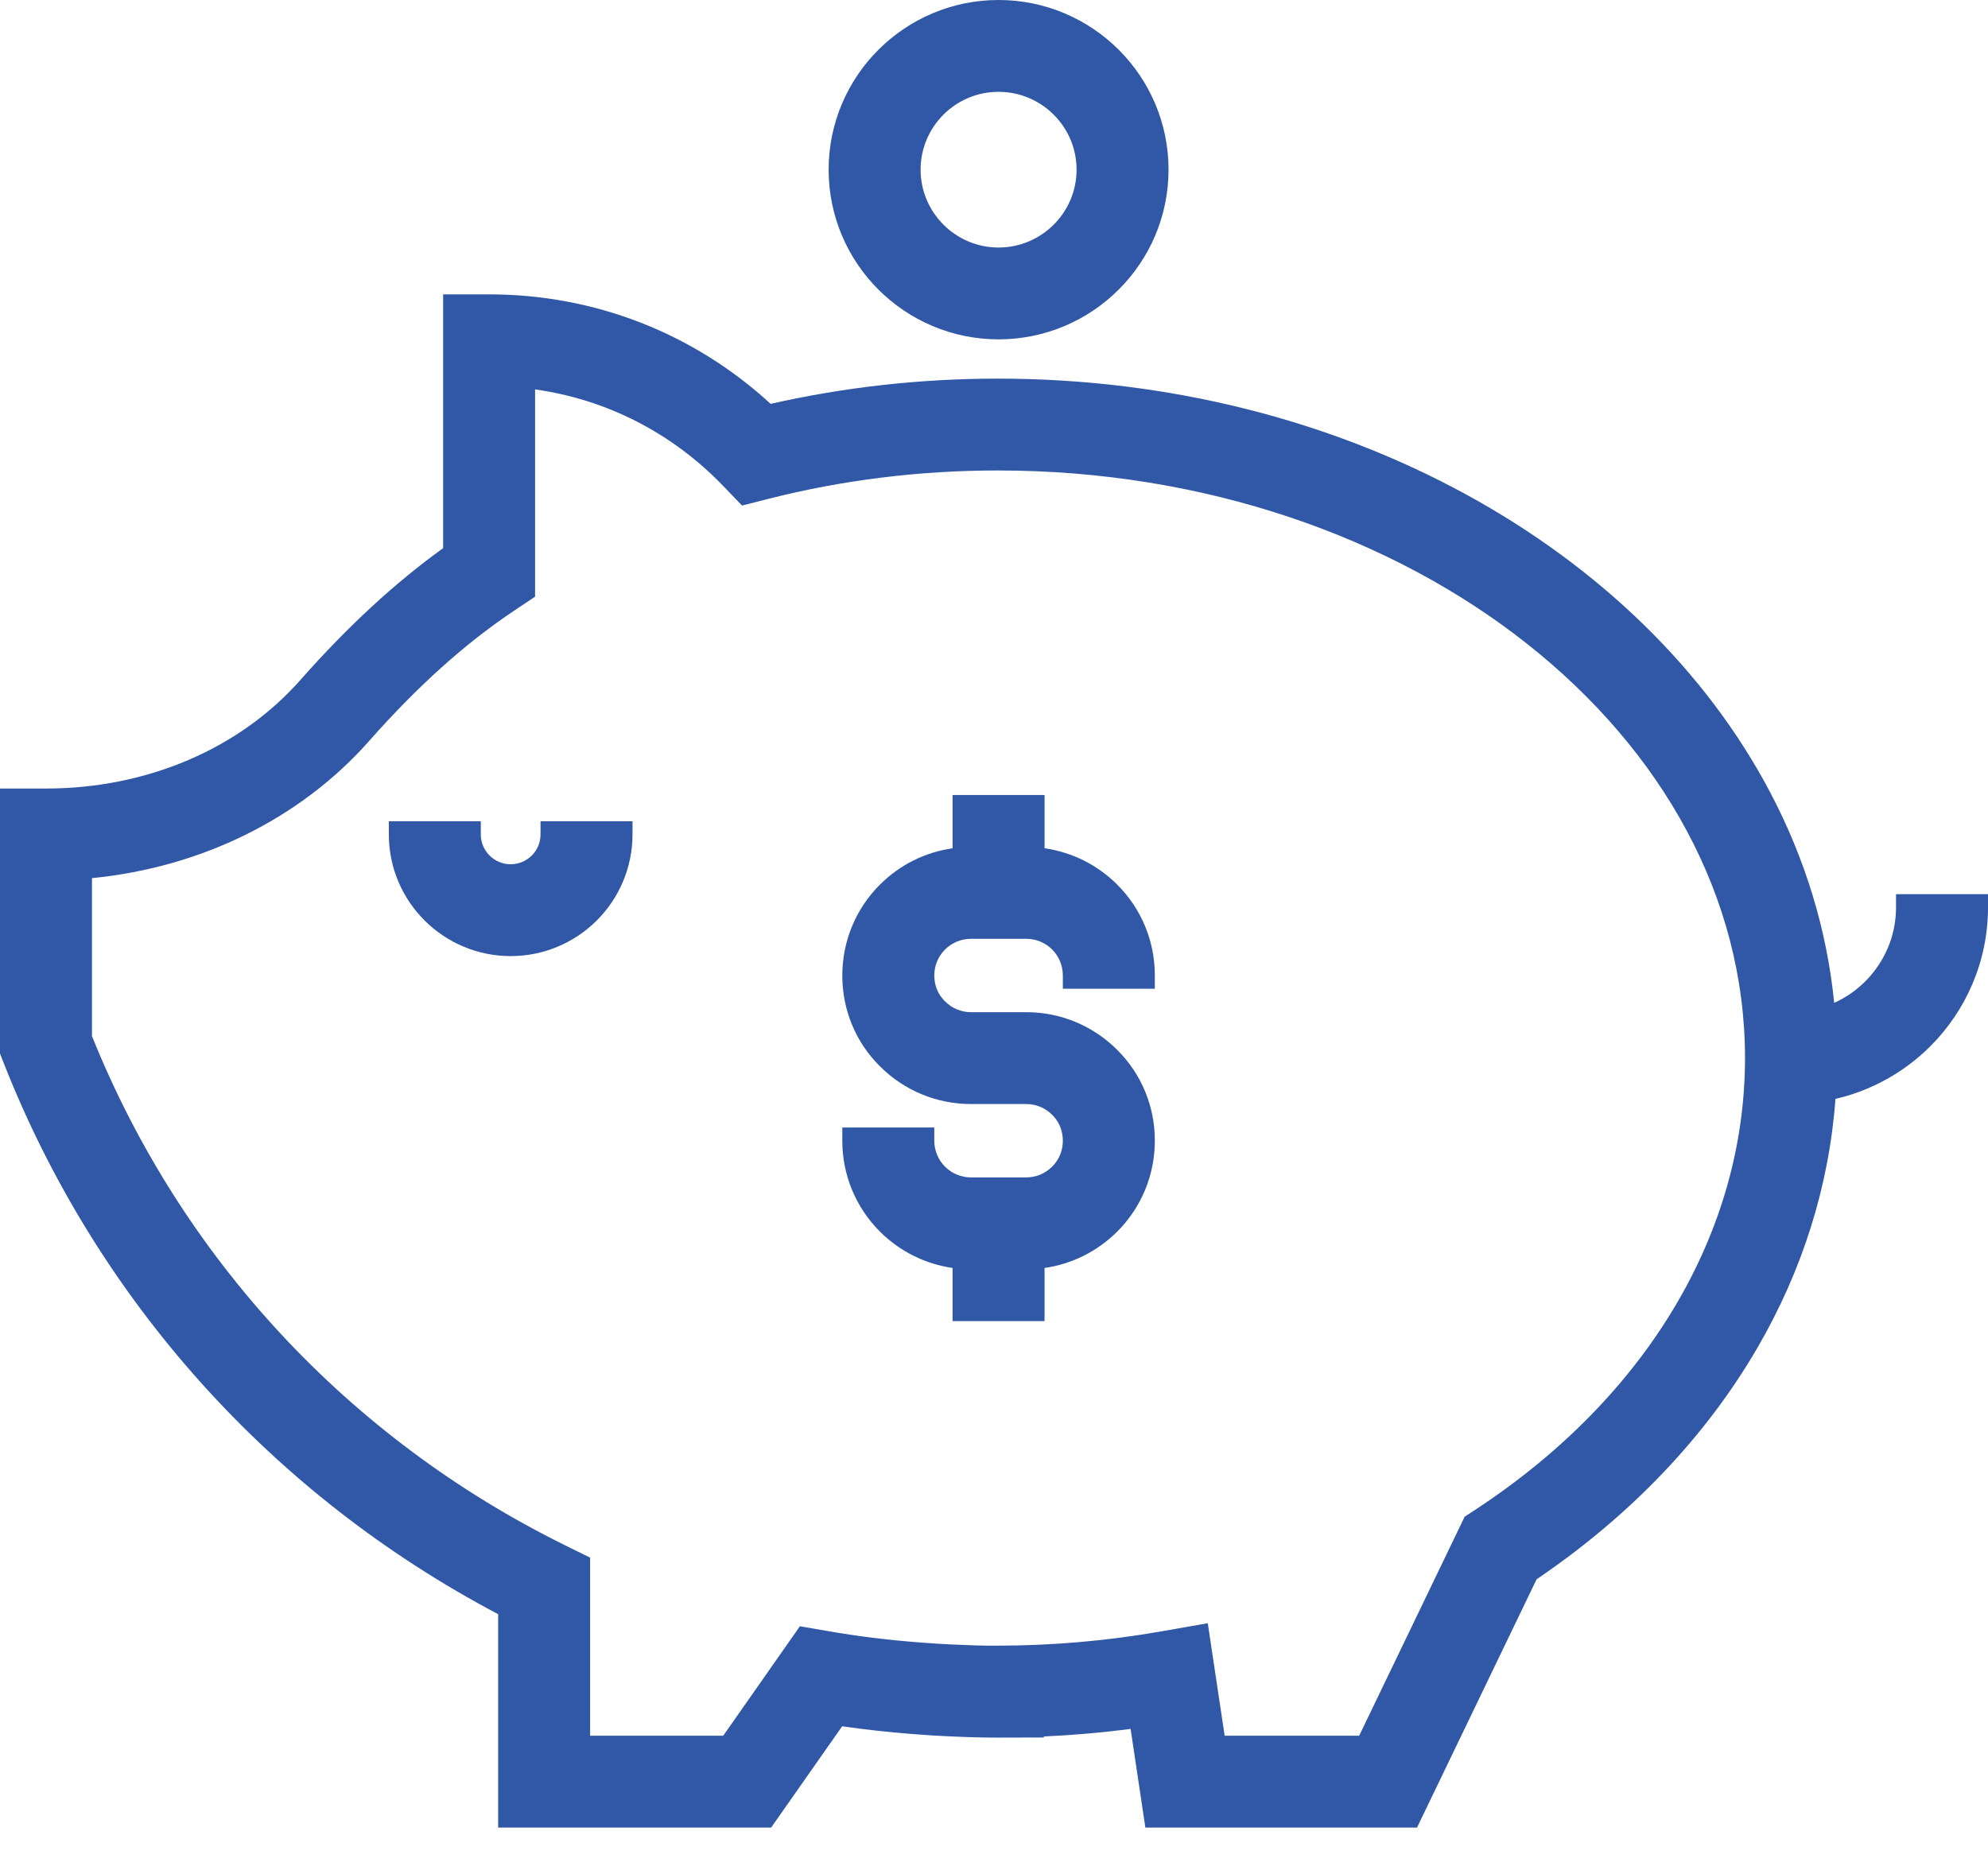
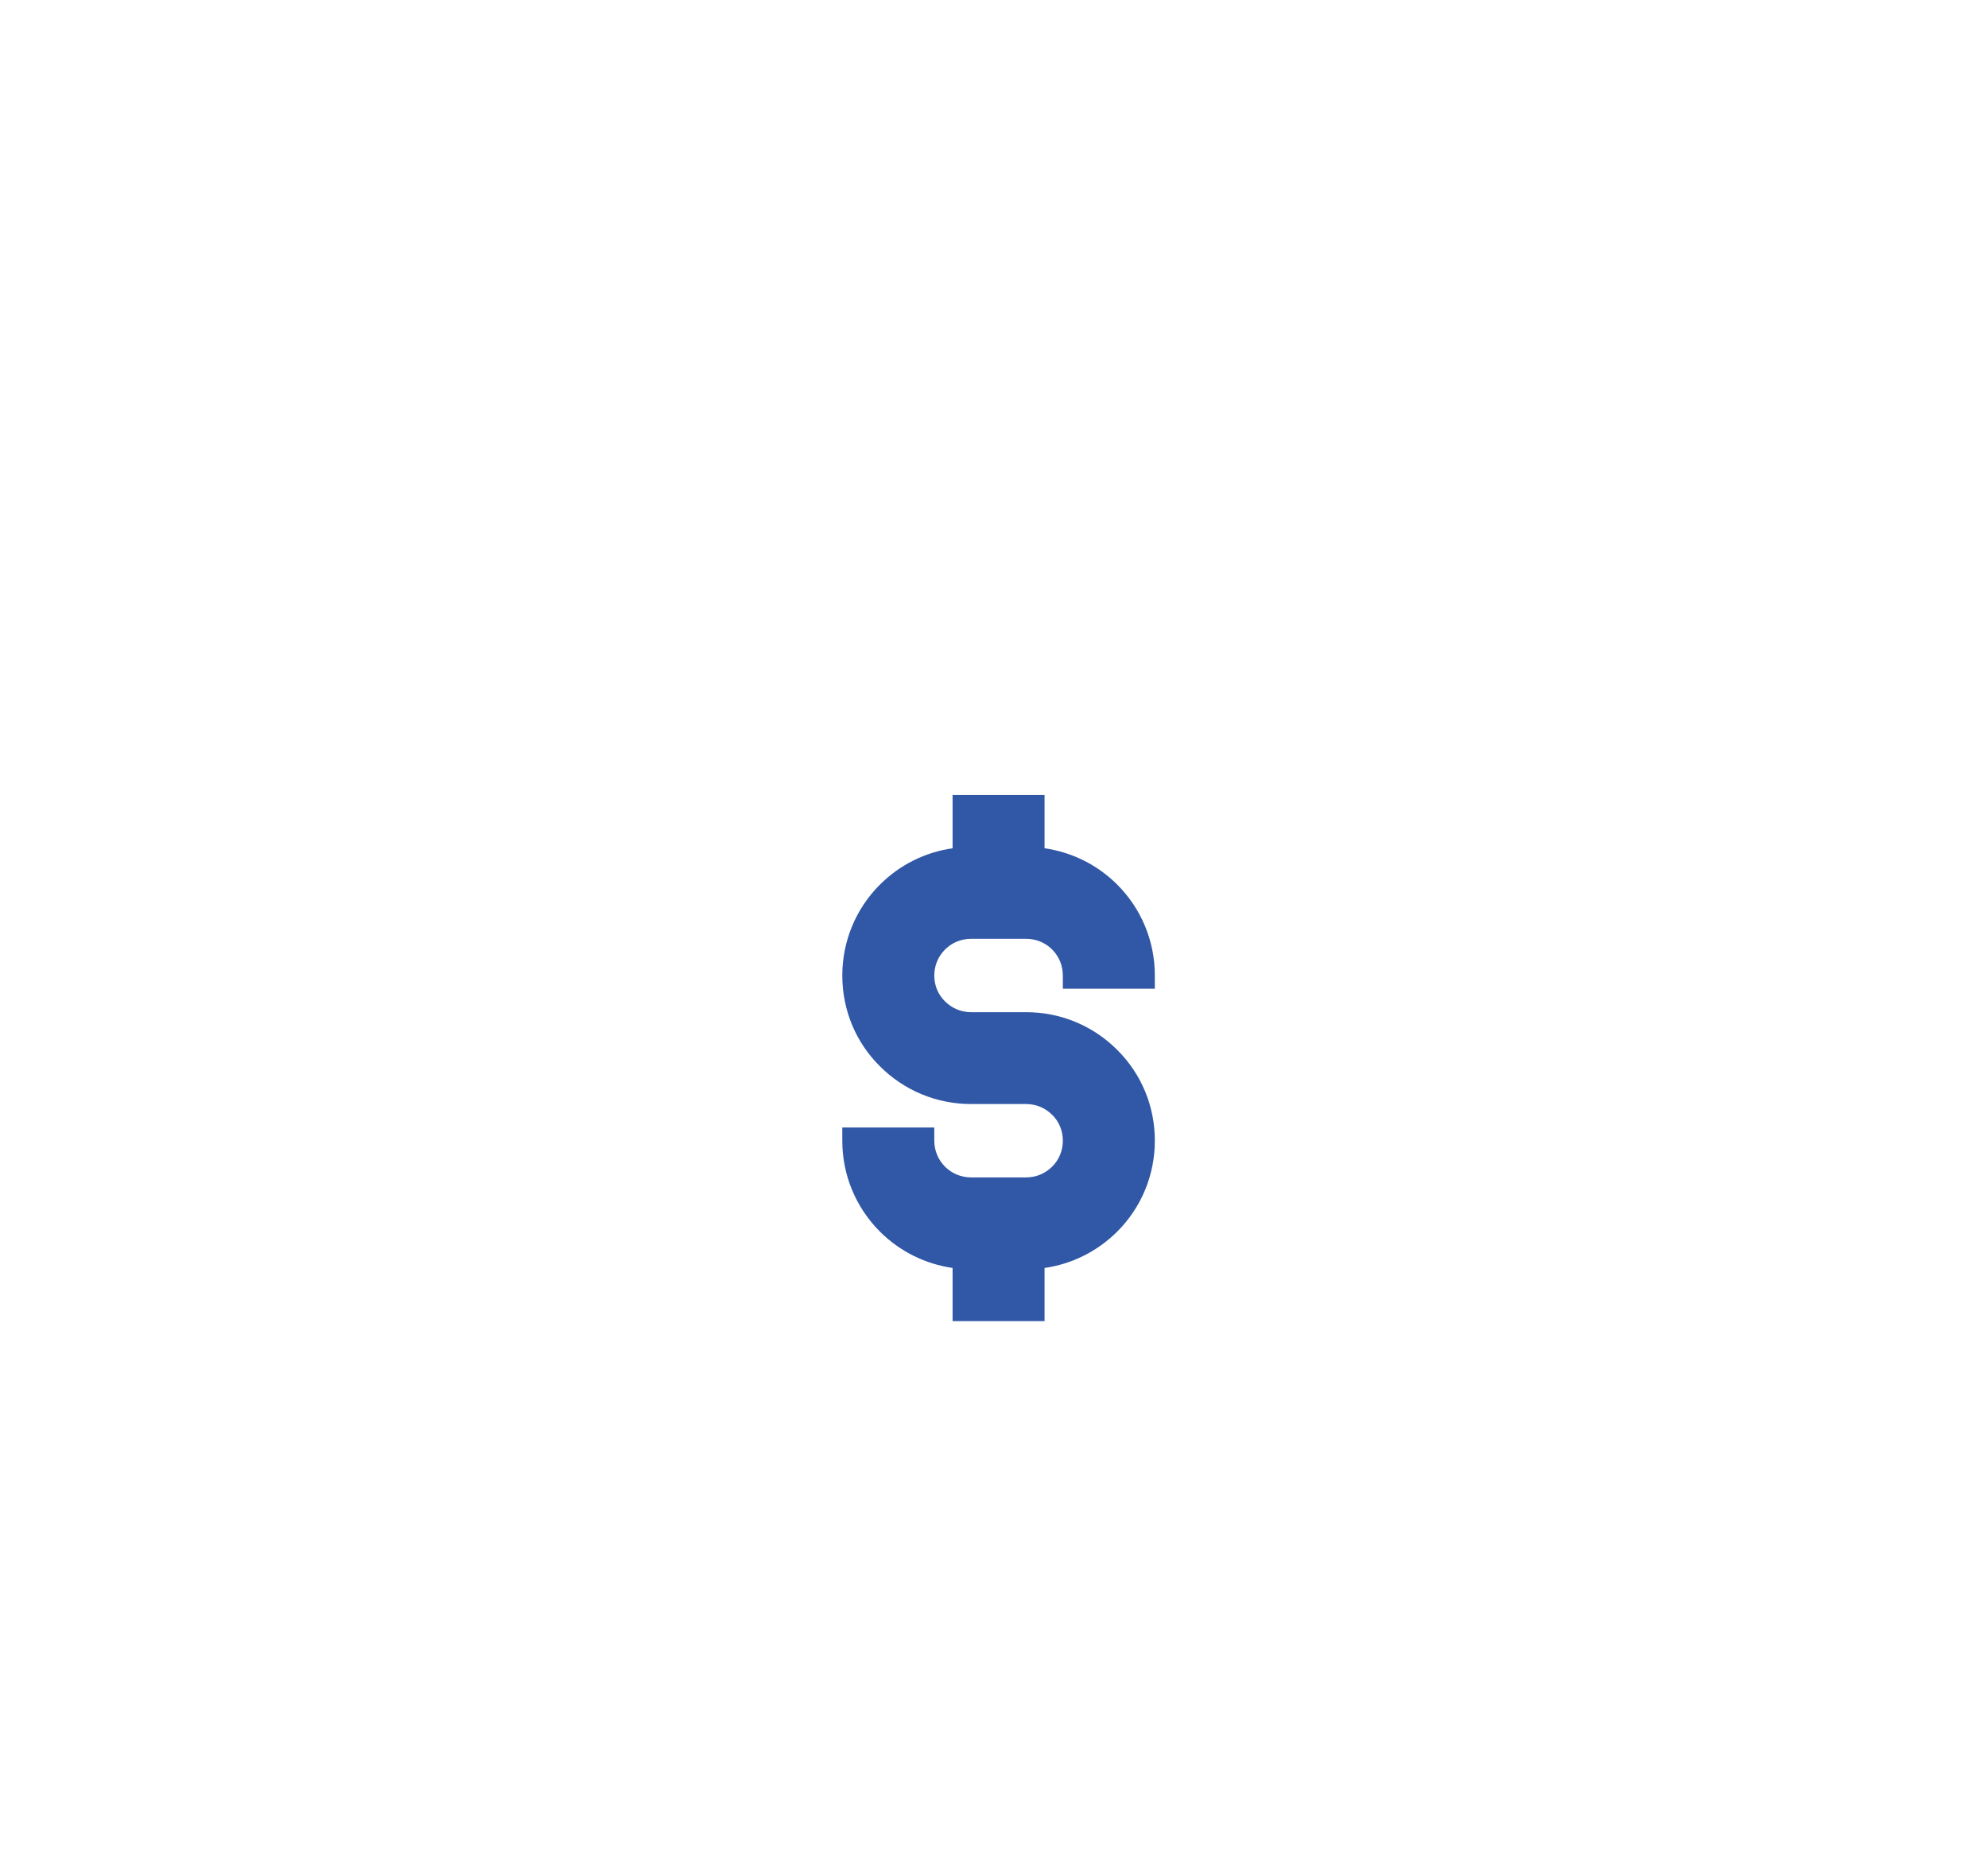
<svg xmlns="http://www.w3.org/2000/svg" width="49" height="46" viewBox="0 0 49 46" fill="none">
-   <path d="M46.733 22.044V22.368C46.733 23.081 46.443 23.725 45.974 24.194C45.754 24.414 45.495 24.593 45.209 24.723C45.027 22.899 44.484 21.157 43.638 19.546C42.056 16.535 39.424 13.983 36.125 12.183C32.826 10.383 28.857 9.334 24.594 9.334C22.692 9.334 20.812 9.544 18.995 9.956C17.097 8.212 14.653 7.257 12.056 7.257H10.922V13.513C9.721 14.38 8.565 15.449 7.404 16.763L7.404 16.763C5.908 18.457 3.625 19.439 1.134 19.439H0V25.973L0.078 26.172L0.078 26.172C2.374 32.035 6.693 36.848 12.278 39.793V45.054H19.007L20.757 42.557C21.308 42.636 21.878 42.7 22.464 42.746L22.465 42.746L22.573 42.754C22.84 42.776 23.107 42.791 23.372 42.804C23.492 42.809 23.611 42.813 23.746 42.819H23.745L23.857 42.823H23.857C23.922 42.825 23.991 42.828 24.059 42.829L24.056 42.829C24.234 42.833 24.413 42.836 24.594 42.836H24.595L25.728 42.833V42.808C26.442 42.776 27.157 42.714 27.867 42.622L28.231 45.054H34.927L35.015 44.87L37.874 38.933C40.208 37.351 42.052 35.403 43.316 33.227C44.422 31.323 45.083 29.244 45.24 27.09C46.14 26.882 46.945 26.425 47.576 25.795C48.455 24.918 49 23.704 49 22.368V22.043H46.733V22.044ZM30.185 42.789L29.769 40.016L28.623 40.217H28.623C27.292 40.451 25.936 40.569 24.593 40.569H24.591L24.397 40.57C24.298 40.569 24.198 40.567 24.097 40.565H24.096L24.094 40.565C24.05 40.564 24.003 40.562 23.953 40.56L23.952 40.56L23.808 40.554L23.807 40.554C23.698 40.551 23.588 40.546 23.479 40.541H23.479L23.477 40.541C23.234 40.53 22.991 40.515 22.749 40.496L22.748 40.496L22.641 40.488C21.867 40.428 21.122 40.335 20.427 40.214L19.716 40.091L17.826 42.789H14.545V38.399L13.913 38.088H13.914C8.591 35.459 4.464 31.009 2.267 25.542V21.648C4.955 21.383 7.403 20.186 9.104 18.261L9.107 18.258L9.103 18.261C10.304 16.903 11.475 15.854 12.686 15.045L13.189 14.709V9.6C14.954 9.848 16.569 10.672 17.832 11.987L17.832 11.987L18.29 12.463L18.931 12.3C20.756 11.835 22.661 11.598 24.594 11.598C29.692 11.598 34.308 13.238 37.639 15.871C39.304 17.187 40.648 18.75 41.574 20.478C42.5 22.206 43.01 24.098 43.011 26.084C43.01 28.232 42.409 30.317 41.278 32.216C40.147 34.115 38.485 35.827 36.363 37.218L36.362 37.219L36.1 37.391L33.501 42.789H30.185V42.789Z" fill="#3058A6" />
-   <path d="M13.323 20.571C13.323 20.774 13.241 20.956 13.107 21.091C12.972 21.224 12.79 21.306 12.587 21.306C12.384 21.306 12.202 21.224 12.067 21.091C11.933 20.956 11.851 20.774 11.851 20.571V20.246H9.584V20.571C9.584 21.397 9.921 22.149 10.464 22.691C11.007 23.233 11.759 23.57 12.587 23.57C13.415 23.57 14.167 23.233 14.71 22.691C15.253 22.149 15.59 21.397 15.59 20.571V20.246H13.323V20.571Z" fill="#3058A6" />
  <path d="M27.536 21.806C27.046 21.318 26.42 21.008 25.746 20.912V19.599H23.479V19.924V20.912C22.805 21.008 22.178 21.318 21.689 21.808L21.688 21.808C21.091 22.405 20.761 23.205 20.761 24.05C20.761 24.897 21.092 25.697 21.689 26.287C22.286 26.885 23.088 27.217 23.933 27.217H25.294C25.536 27.218 25.759 27.309 25.935 27.484L25.936 27.485C26.105 27.652 26.196 27.873 26.197 28.119C26.197 28.366 26.103 28.591 25.935 28.759C25.759 28.933 25.535 29.025 25.294 29.026H23.933C23.69 29.025 23.465 28.932 23.293 28.762C23.122 28.589 23.029 28.365 23.028 28.119V27.795H20.761V28.119C20.76 28.965 21.092 29.765 21.69 30.364L21.691 30.365L21.691 30.365C22.181 30.852 22.806 31.161 23.479 31.258V32.569H25.746V31.258C26.419 31.162 27.044 30.852 27.536 30.363L27.537 30.362L27.538 30.361C28.134 29.765 28.465 28.964 28.464 28.119C28.465 27.273 28.133 26.473 27.535 25.88L27.536 25.881C26.939 25.284 26.138 24.952 25.294 24.953H23.933C23.69 24.952 23.467 24.86 23.291 24.684L23.29 24.684L23.289 24.683C23.121 24.515 23.029 24.296 23.028 24.05C23.029 23.804 23.122 23.579 23.292 23.409C23.465 23.237 23.689 23.144 23.933 23.144H25.294C25.537 23.144 25.761 23.237 25.933 23.407C26.104 23.579 26.196 23.804 26.197 24.049V24.374H28.464V24.049C28.465 23.205 28.134 22.404 27.536 21.806L27.536 21.806Z" fill="#3058A6" />
-   <path d="M24.612 8.366C25.766 8.366 26.816 7.896 27.574 7.139C28.332 6.383 28.802 5.335 28.802 4.182C28.802 3.03 28.332 1.982 27.574 1.226C26.816 0.47 25.766 -8.10979e-05 24.612 1.05028e-08C23.458 -8.10979e-05 22.409 0.47 21.652 1.226C20.894 1.982 20.424 3.03 20.424 4.182C20.424 5.335 20.894 6.383 21.651 7.139C22.409 7.896 23.457 8.366 24.612 8.366ZM24.612 2.264C25.142 2.264 25.622 2.479 25.971 2.827C26.32 3.175 26.535 3.653 26.535 4.182C26.535 4.712 26.32 5.19 25.971 5.539C25.621 5.887 25.142 6.102 24.612 6.102C24.082 6.102 23.604 5.887 23.255 5.539C22.906 5.19 22.691 4.712 22.691 4.182C22.691 3.653 22.906 3.175 23.254 2.826C23.603 2.478 24.081 2.264 24.612 2.264Z" fill="#3058A6" />
</svg>